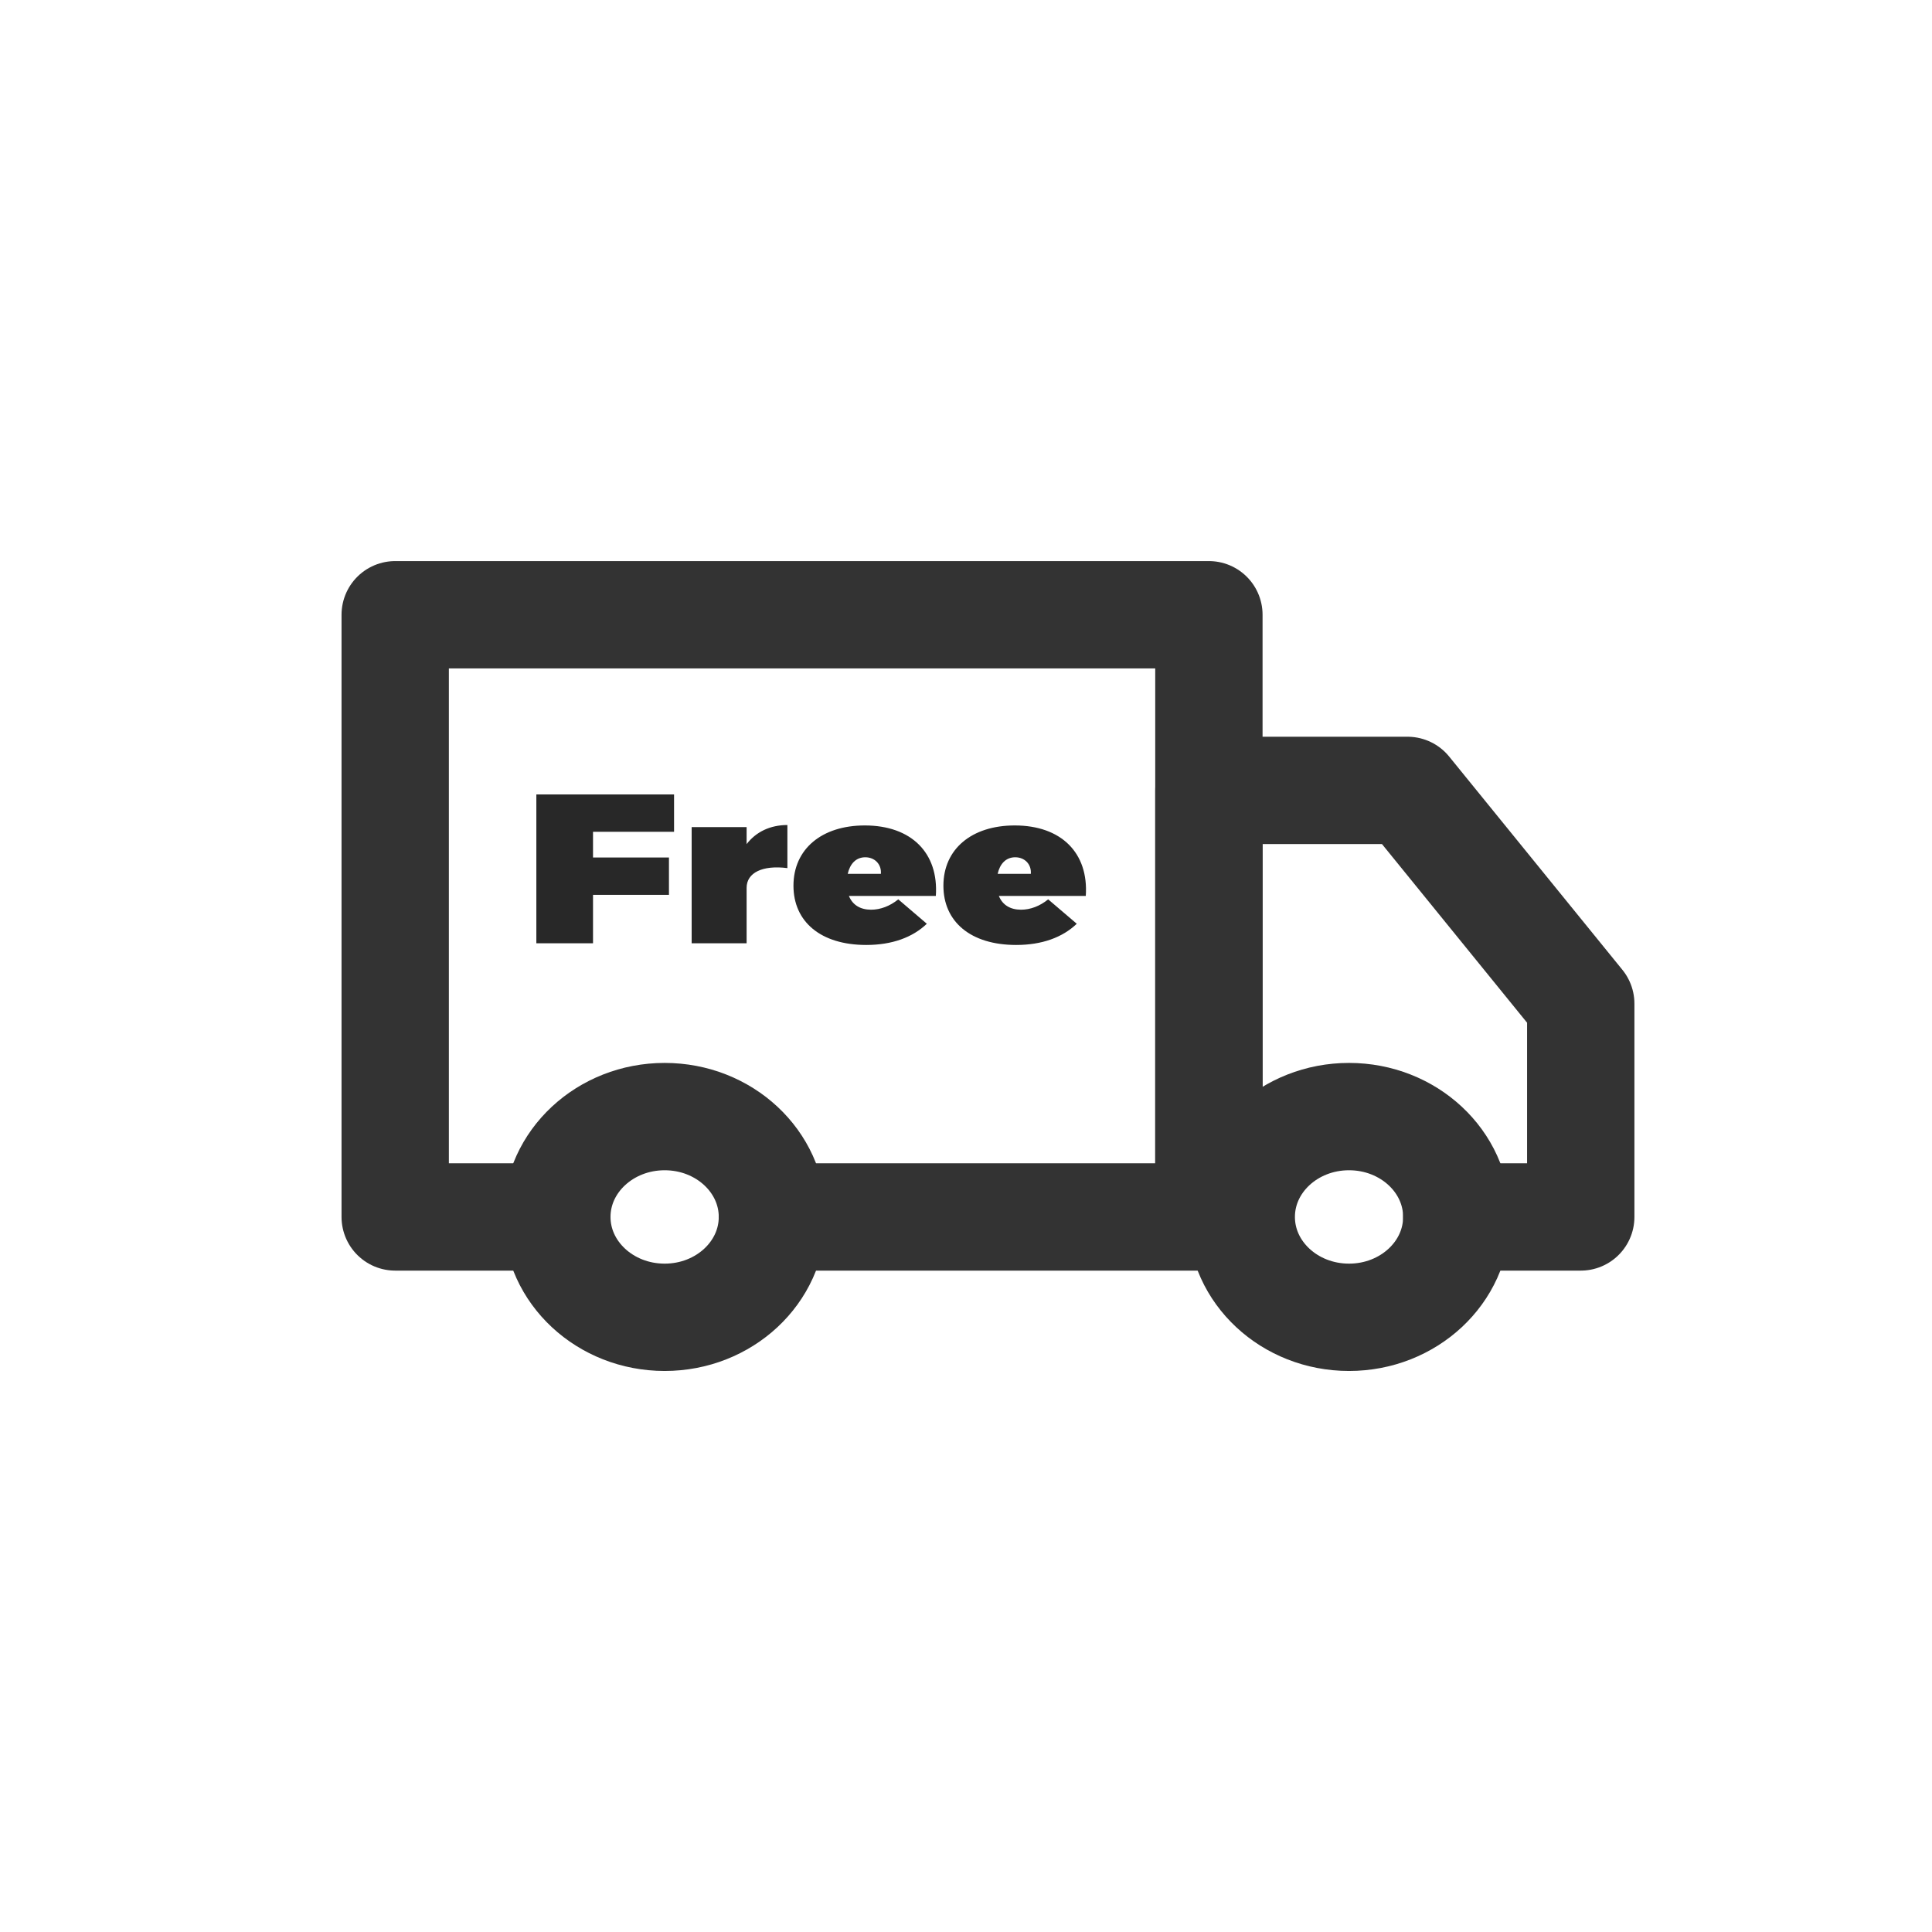
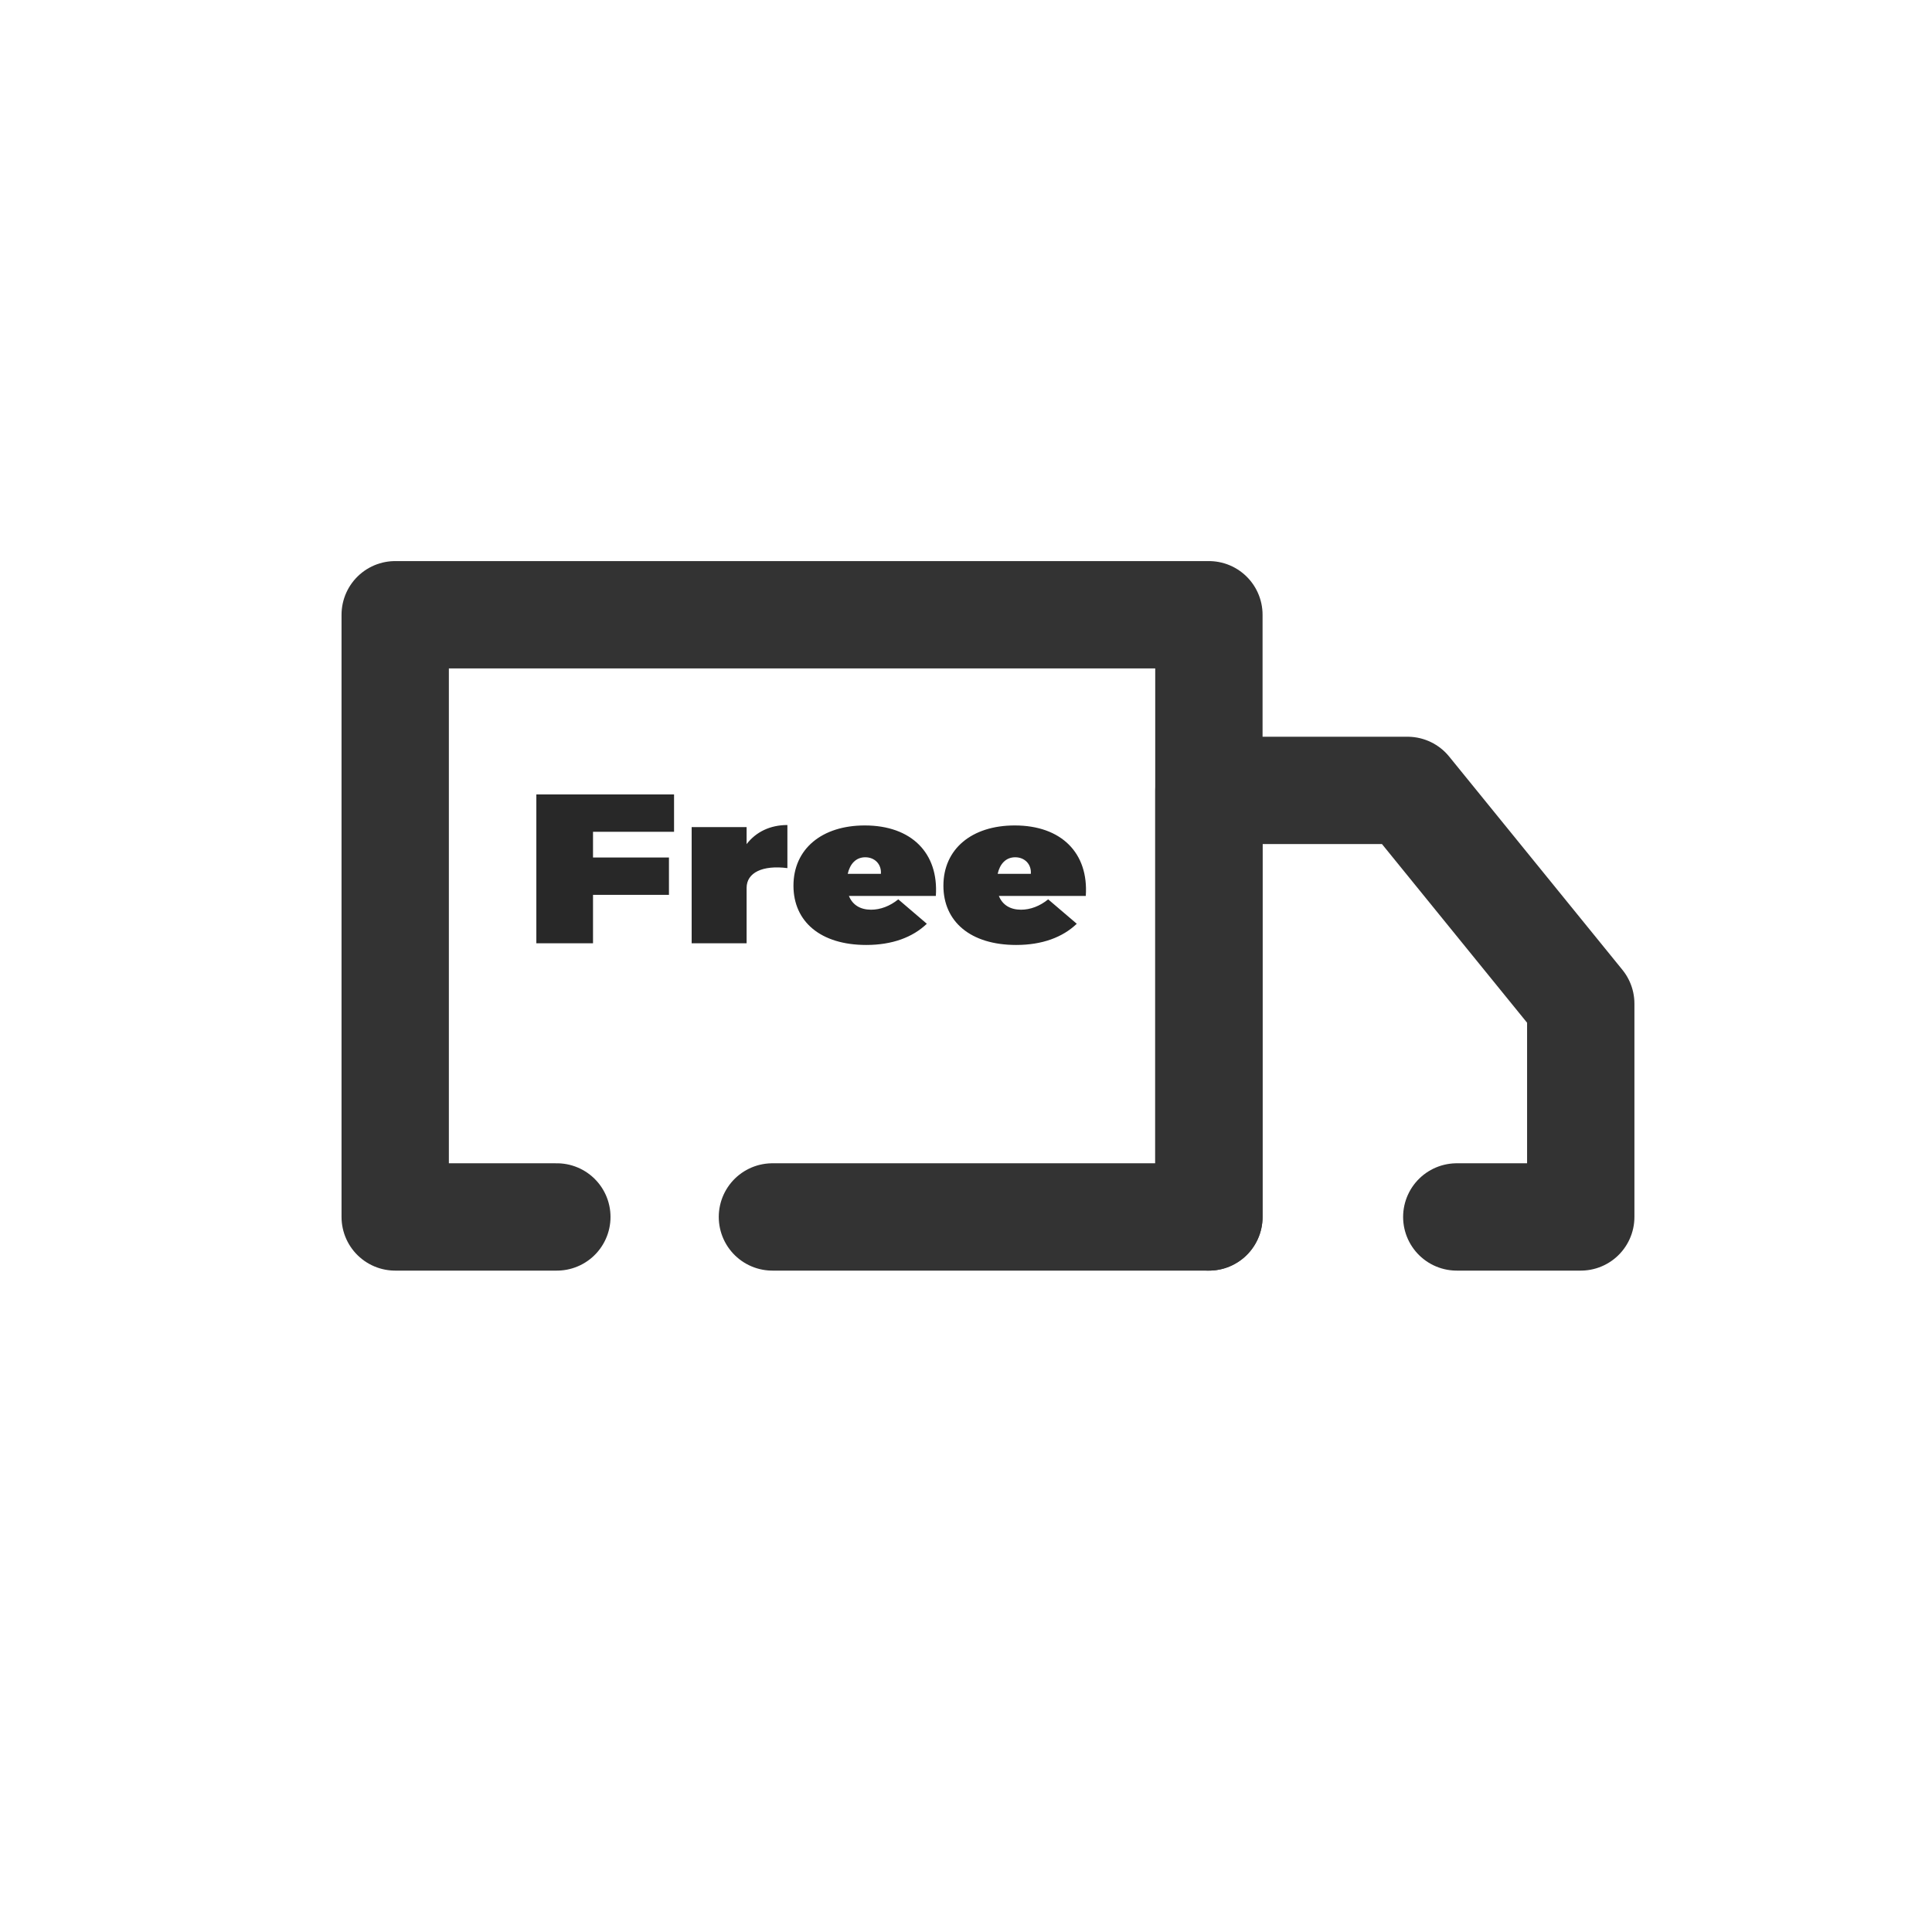
<svg xmlns="http://www.w3.org/2000/svg" version="1.1" viewBox="0 0 36 36" height="36px" width="36px">
  <title>Free Shipping</title>
  <g fill-rule="evenodd" fill="none" stroke-width="1" stroke="none" id="页面-1">
    <g transform="translate(-1164, -1269)" id="增加图标备份">
      <g transform="translate(1164, 1269)" id="Free-Shipping">
        <circle r="18" cy="18" cx="18" opacity="0" fill="#F5F6F7" id="椭圆形" />
        <g transform="translate(7.364, 11.455)" id="编组-2">
          <g stroke-width="2" stroke-linejoin="round" stroke="#333333" id="编组">
-             <path id="路径" d="M5.021,13.091 C6.13,13.091 7.029,12.254 7.029,11.221 C7.029,10.188 6.13,9.351 5.021,9.351 C3.912,9.351 3.012,10.188 3.012,11.221 C3.012,12.254 3.912,13.091 5.021,13.091 Z" />
-             <path id="路径" d="M17.773,13.091 C18.882,13.091 19.781,12.254 19.781,11.221 C19.781,10.188 18.882,9.351 17.773,9.351 C16.664,9.351 15.765,10.188 15.765,11.221 C15.765,12.254 16.664,13.091 17.773,13.091 Z" />
            <polyline points="3.012 11.221 0 11.221 0 0 15.162 2.96801544e-13 15.162 11.221 7.029 11.221" stroke-linecap="round" id="路径" />
            <polyline points="15.162 11.221 15.162 3.273 18.863 3.273 22.091 7.247 22.091 11.221 19.781 11.221" stroke-linecap="round" id="路径" />
          </g>
          <g fill-rule="nonzero" fill="#282828" transform="translate(2.63, 3.348)" id="Free">
            <path id="形状结合" d="M0,0 L0,2.774 L1.056,2.774 L1.056,1.871 L2.471,1.871 L2.471,1.175 L1.056,1.175 L1.056,0.696 L2.566,0.696 L2.566,0 L0,0 Z M3.918,0.926 L3.918,0.609 L2.894,0.609 L2.894,2.774 L3.918,2.774 L3.918,1.741 C3.918,1.456 4.218,1.314 4.678,1.373 L4.678,0.57 C4.355,0.57 4.091,0.7 3.918,0.926 Z M6.12,0.578 C5.319,0.578 4.791,1.017 4.791,1.701 C4.791,2.37 5.297,2.805 6.147,2.805 C6.63,2.805 7.012,2.663 7.276,2.41 L6.744,1.955 C6.589,2.081 6.411,2.148 6.238,2.148 C6.038,2.148 5.893,2.061 5.824,1.891 L7.444,1.891 C7.499,1.092 6.989,0.578 6.12,0.578 Z M6.42,1.48 L5.802,1.48 C5.843,1.298 5.952,1.171 6.129,1.171 C6.307,1.171 6.434,1.302 6.42,1.48 Z M8.914,0.578 C8.113,0.578 7.585,1.017 7.585,1.701 C7.585,2.37 8.09,2.805 8.941,2.805 C9.424,2.805 9.806,2.663 10.07,2.41 L9.537,1.955 C9.383,2.081 9.205,2.148 9.032,2.148 C8.832,2.148 8.687,2.061 8.618,1.891 L10.238,1.891 C10.293,1.092 9.783,0.578 8.914,0.578 Z M9.214,1.48 L8.596,1.48 C8.636,1.298 8.746,1.171 8.923,1.171 C9.101,1.171 9.228,1.302 9.214,1.48 Z" />
          </g>
        </g>
      </g>
    </g>
  </g>
</svg>